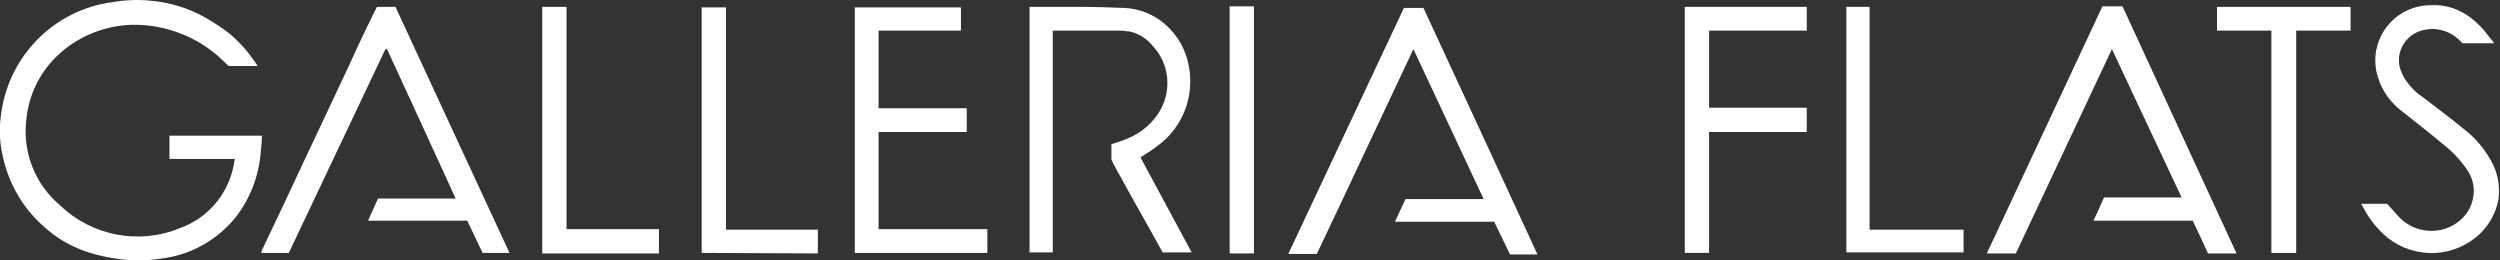
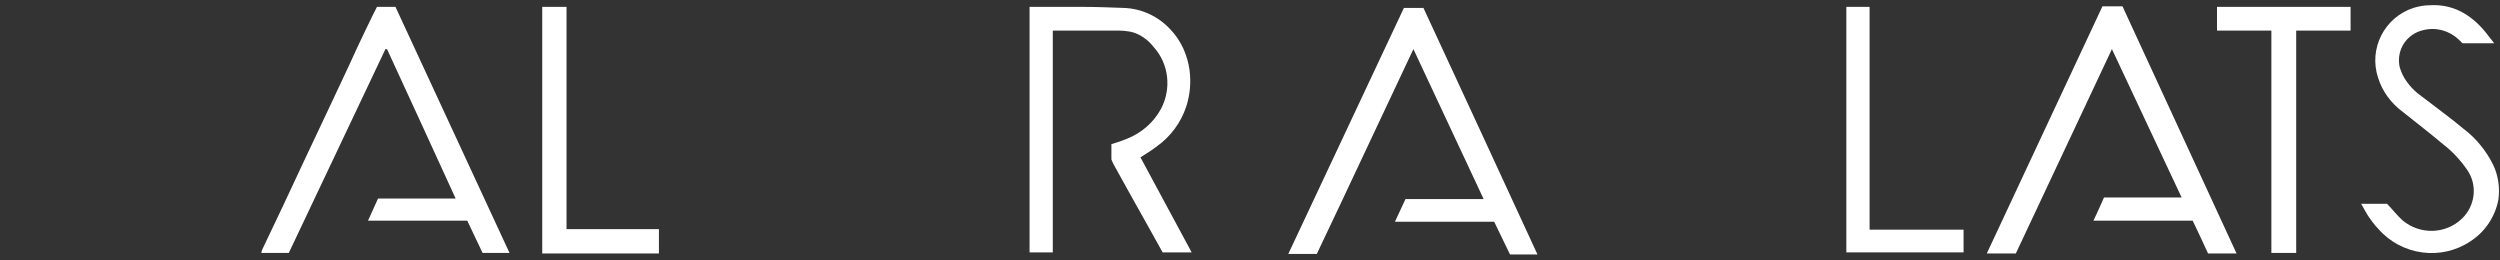
<svg xmlns="http://www.w3.org/2000/svg" version="1.1" id="Layer_1" x="0px" y="0px" viewBox="0 0 473.5 49.3" style="enable-background:new 0 0 473.5 49.3;" xml:space="preserve">
  <rect x="0" y="0" width="473.5" height="49.3" fill="#333333" stroke="none" />
  <style type="text/css">
	.st0{fill:#FFFFFF;}
</style>
-   <path class="st0" d="M48.8,12.5h-5.5c-1-0.9-1.9-1.9-3-2.7c-4.1-3.2-9.2-5-14.4-5.1C16.2,4.5,6.2,11.3,5,22.5  c-0.8,6.2,1.6,12.4,6.4,16.4c6,5.8,15,7.5,22.7,4.3c5.3-1.9,9.2-6.5,10.2-12.1c0-0.3,0.1-0.6,0.2-1H32.1v-4.4h17.5  c0,1-0.1,2-0.2,2.9c-0.3,4.6-2,9-4.8,12.6c-3.6,4.4-8.7,7.2-14.3,7.8c-1.9,0.3-3.8,0.4-5.6,0.3c-5.7-0.5-11.1-1.9-15.6-5.7  c-4.3-3.5-7.3-8.3-8.5-13.7c-0.6-2.4-0.8-5-0.5-7.4C1.2,11,10,1.9,21.3,0.4c2.3-0.4,4.6-0.5,6.9-0.3C32,0.4,35.7,1.5,39,3.4  c1.6,0.9,3.1,1.9,4.5,3c1.8,1.5,3.4,3.3,4.7,5.2C48.4,11.9,48.6,12.2,48.8,12.5L48.8,12.5z" />
  <path class="st0" d="M398.2,1.2h3.8c7.2,15.6,14.4,31.2,21.6,46.8h-5.4c-0.9-2-1.9-4.1-2.9-6.2h-18.8c0.7-1.5,1.4-3,2-4.4h14.7  c-4.4-9.4-8.8-18.7-13.2-28.1L381.8,48h-5.5L398.2,1.2z" />
  <path class="st0" d="M265.9,1.5h3.7c7.2,15.5,14.4,31.1,21.6,46.7h-5.2L283,42h-18.8l2-4.3H281L267.7,9.3  c-6.2,13.1-12.2,26-18.3,38.8H244L265.9,1.5z" />
  <path class="st0" d="M54.7,47.9h-5.2c0-0.2,0.1-0.5,0.2-0.7c1.3-2.7,2.6-5.5,3.9-8.2c2.9-6.2,5.8-12.4,8.7-18.5l3.9-8.3  c1.5-3.4,5-10.6,5.2-10.9h3.5l21.6,46.6h-5.1l-2.9-6.1H69.7l1.9-4.2h14.7c-0.1-0.3-13-28.3-13-28.3H73L54.7,47.9L54.7,47.9z" />
  <path class="st0" d="M199.4,5.8v42H195V1.3h9.6c2.9,0,5.5,0.1,8.2,0.2c3.4,0.1,6.6,1.6,8.9,4.1c2,2.1,3.2,4.8,3.6,7.7  c0.3,2.3,0.1,4.6-0.6,6.8c-1,3.1-3,5.8-5.7,7.7c-0.9,0.7-1.9,1.3-3,2l9.7,18h-5.5l-2.5-4.5c-2.3-4.1-4.6-8.2-6.8-12.2  c-0.2-0.4-0.4-0.9-0.4-0.9v-2.9c0,0,2-0.6,2.9-1c2.8-1.1,5.1-3.1,6.5-5.7c2-3.8,1.5-8.5-1.4-11.7c-1.1-1.4-2.6-2.5-4.4-2.9  c-0.7-0.1-1.4-0.2-2.1-0.2L199.4,5.8L199.4,5.8z" />
-   <path class="st0" d="M187,47.9h-25.1V1.4H182v4.4h-15.6v14.7h16.7V25h-16.7v18.4H187L187,47.9L187,47.9z" />
  <path class="st0" d="M447.2,38.6h4.9c1,1,1.9,2.2,2.9,3.1c3.3,2.8,8.2,2.7,11.3-0.3c2.5-2.4,3-6.3,1-9.2c-1.3-1.9-2.8-3.5-4.6-4.9  c-2.5-2.1-5.1-4.1-7.6-6.1c-2.2-1.6-3.9-3.9-4.7-6.5c-1.8-5.5,1.2-11.4,6.7-13.2c1-0.3,2-0.5,3-0.5c4.4-0.3,7.8,1.7,10.5,4.9  c0.5,0.6,1,1.3,1.5,1.9l0.3,0.4h-6c0,0-0.4-0.4-0.7-0.7c-1.8-1.7-4.3-2.4-6.7-1.8c-3.2,0.7-5.2,3.8-4.5,7c0.2,0.7,0.5,1.4,0.9,2.1  c0.8,1.3,1.9,2.5,3.2,3.4c2.7,2.1,5.5,4.1,8,6.2c2.4,1.8,4.3,4.2,5.6,6.8c1,2.1,1.3,4.4,1,6.6c-0.6,3.2-2.5,6.1-5.3,7.9  c-5.5,3.7-13,2.7-17.4-2.3c-0.8-0.8-1.5-1.8-2.1-2.7C448.3,40.5,447.4,39,447.2,38.6z" />
-   <path class="st0" d="M319.1,1.3h23.1v4.5h-18.5v14.6h18.5V25h-18.5v22.9h-4.6V1.3z" />
  <path class="st0" d="M434.9,47.9h-4.7V5.8h-10.3V1.3h25.3v4.5h-10.3L434.9,47.9L434.9,47.9z" />
  <path class="st0" d="M124.8,43.4V48h-22.1V1.3h4.6v42.1C107.4,43.4,124.8,43.4,124.8,43.4z" />
-   <path class="st0" d="M132.9,47.9V1.4h4.6v42.1h17.4v4.5L132.9,47.9L132.9,47.9z" />
  <path class="st0" d="M349.7,1.3h4.4v42.2h17.8v4.3h-22.2V1.3z" />
-   <path class="st0" d="M232.9,1.2h4.6V48h-4.6V1.2z" />
</svg>